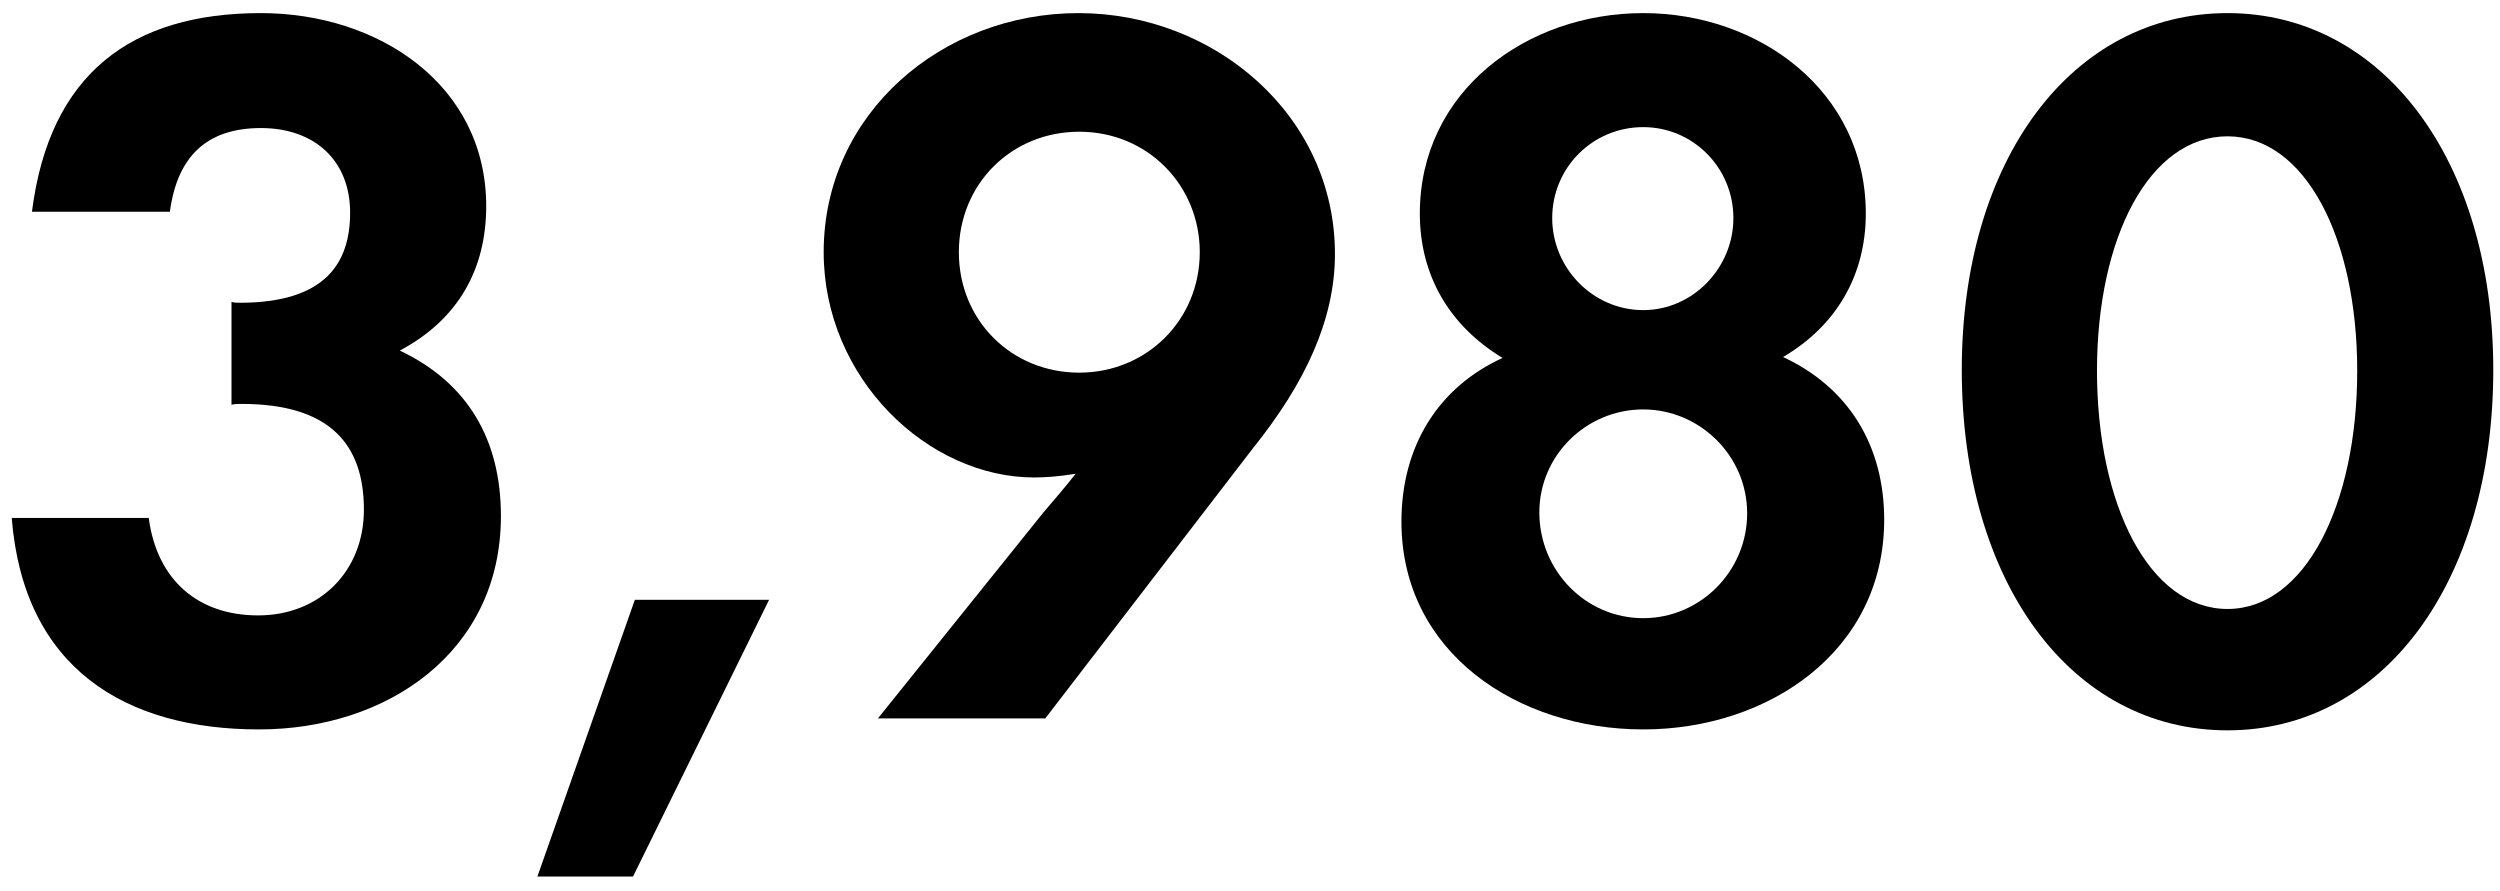
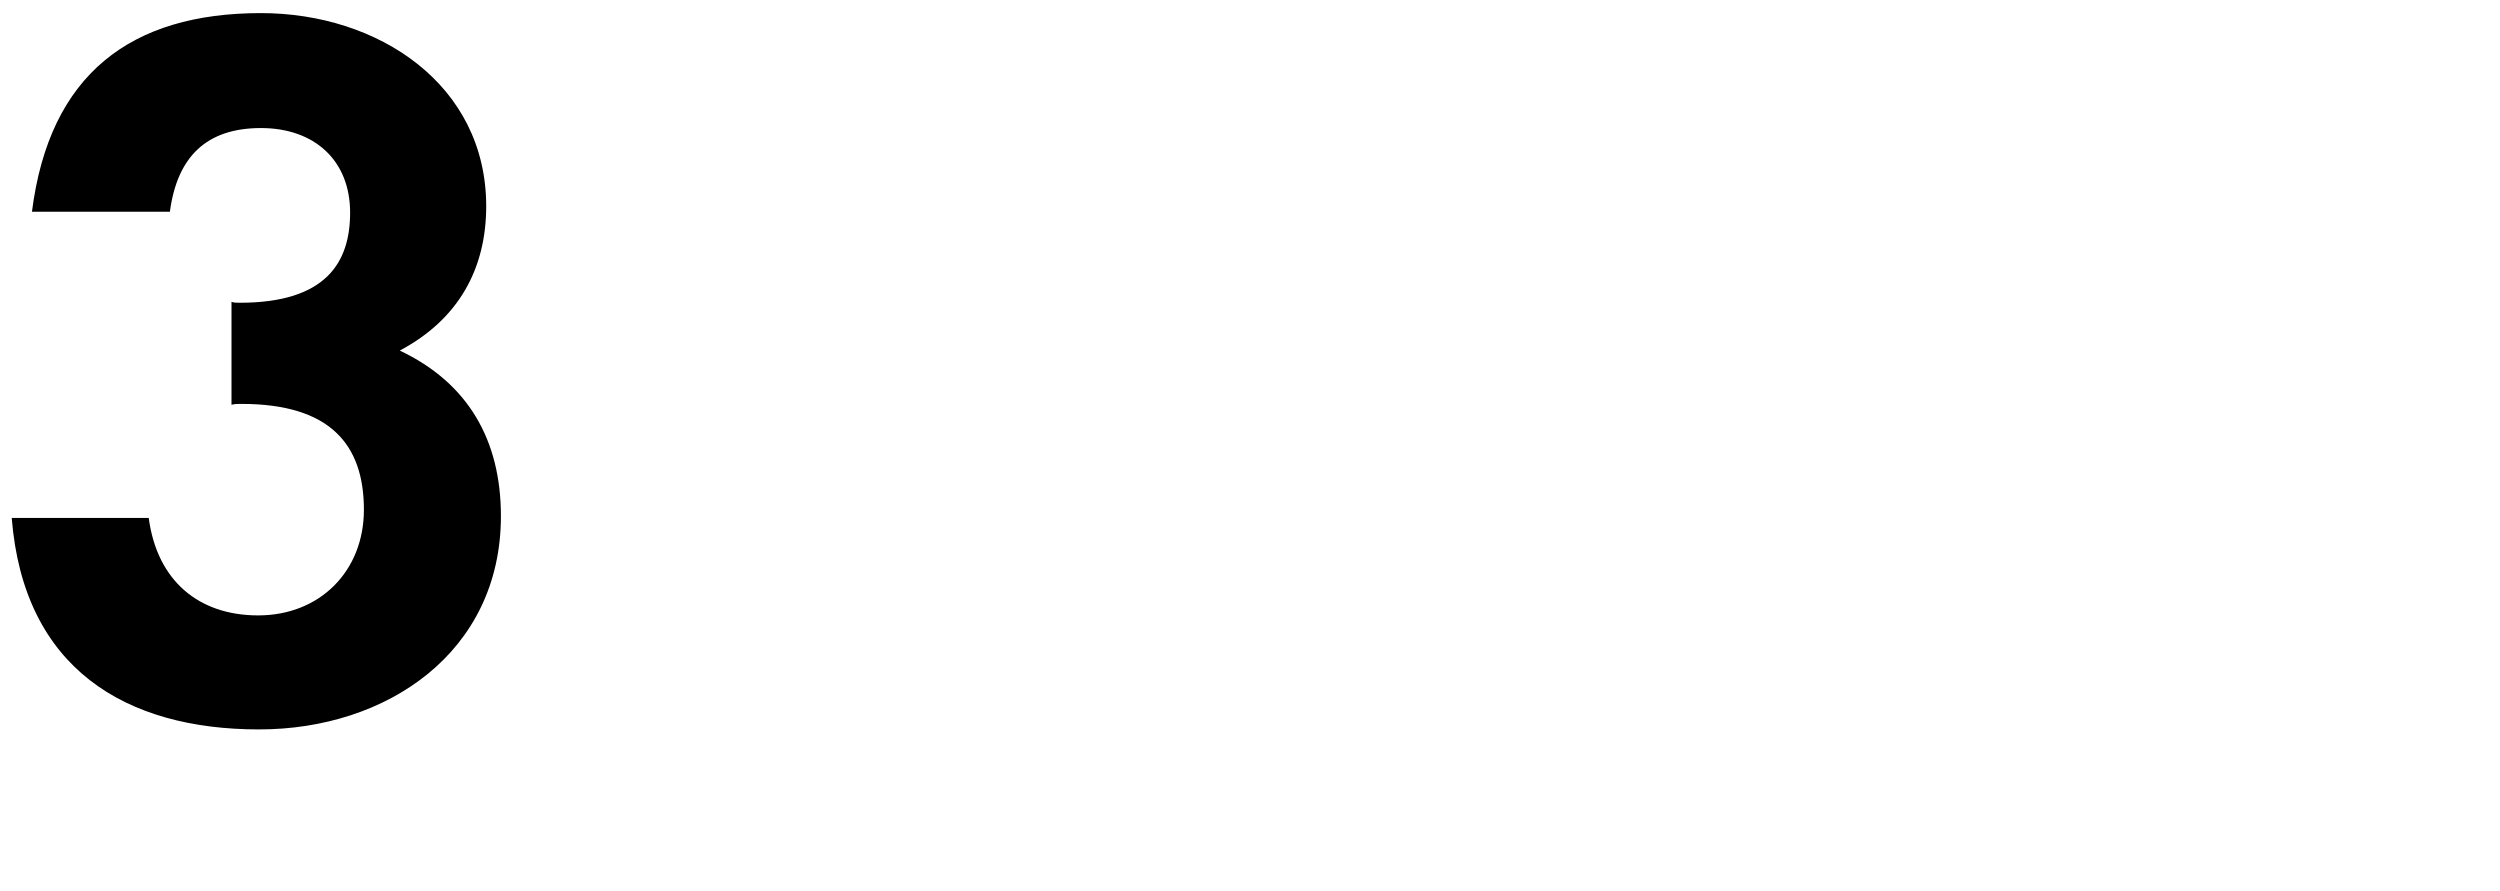
<svg xmlns="http://www.w3.org/2000/svg" width="87" height="31" viewBox="0 0 87 31" fill="none">
-   <path d="M77.519 25.416C72.079 25.416 68.27 20.264 68.27 12.872C68.27 5.544 72.111 0.456 77.519 0.456C82.894 0.456 86.766 5.544 86.766 12.872C86.766 20.264 82.927 25.416 77.519 25.416ZM77.519 21.192C80.207 21.192 82.031 17.576 82.031 12.904C82.031 8.264 80.207 4.744 77.519 4.744C74.799 4.744 72.975 8.264 72.975 12.904C72.975 17.576 74.799 21.192 77.519 21.192Z" fill="black" />
-   <path d="M57.185 25.384C52.834 25.384 48.77 22.728 48.77 18.152C48.77 15.528 50.05 13.48 52.289 12.456C50.434 11.336 49.41 9.576 49.41 7.432C49.41 3.176 53.121 0.456 57.185 0.456C61.218 0.456 64.93 3.176 64.93 7.432C64.93 9.576 63.906 11.336 62.05 12.424C64.322 13.48 65.57 15.496 65.57 18.088C65.57 22.664 61.538 25.384 57.185 25.384ZM57.185 10.792C58.913 10.792 60.322 9.32 60.322 7.592C60.322 5.832 58.913 4.424 57.185 4.424C55.425 4.424 54.017 5.832 54.017 7.592C54.017 9.32 55.425 10.792 57.185 10.792ZM57.185 21.512C59.169 21.512 60.801 19.88 60.801 17.864C60.801 15.848 59.138 14.248 57.185 14.248C55.202 14.248 53.569 15.848 53.569 17.832C53.569 19.848 55.169 21.512 57.185 21.512Z" fill="black" />
-   <path d="M43.608 15.592L36.376 25H30.552L36.312 17.832C36.696 17.384 37.08 16.936 37.432 16.488C36.824 16.584 36.376 16.616 35.992 16.616C32.28 16.616 28.664 13.16 28.664 8.776C28.664 3.944 32.792 0.456 37.528 0.456C42.264 0.456 46.456 4.008 46.456 8.84C46.456 11.112 45.432 13.32 43.608 15.592ZM37.56 12.968C39.896 12.968 41.752 11.144 41.752 8.776C41.752 6.44 39.928 4.584 37.56 4.584C35.192 4.584 33.368 6.408 33.368 8.776C33.368 11.144 35.192 12.968 37.56 12.968Z" fill="black" />
-   <path d="M26.765 20.872L22.029 30.504H18.701L22.093 20.872H26.765Z" fill="black" />
  <path d="M9.016 25.384C4.376 25.384 0.824 23.272 0.408 18.024H5.176C5.464 20.2 6.904 21.416 8.984 21.416C11.128 21.416 12.664 19.88 12.664 17.736C12.664 15.464 11.48 14.056 8.408 14.056C8.28 14.056 8.152 14.056 8.056 14.088V10.504C8.12 10.536 8.28 10.536 8.344 10.536C11.352 10.536 12.184 9.128 12.184 7.4C12.184 5.576 10.936 4.456 9.08 4.456C7.192 4.456 6.168 5.448 5.912 7.368H1.112C1.72 2.568 4.568 0.456 9.08 0.456C13.176 0.456 16.92 2.952 16.92 7.176C16.92 9.352 15.96 11.112 13.912 12.2C16.28 13.32 17.432 15.304 17.432 17.96C17.432 22.696 13.464 25.384 9.016 25.384Z" fill="black" />
</svg>